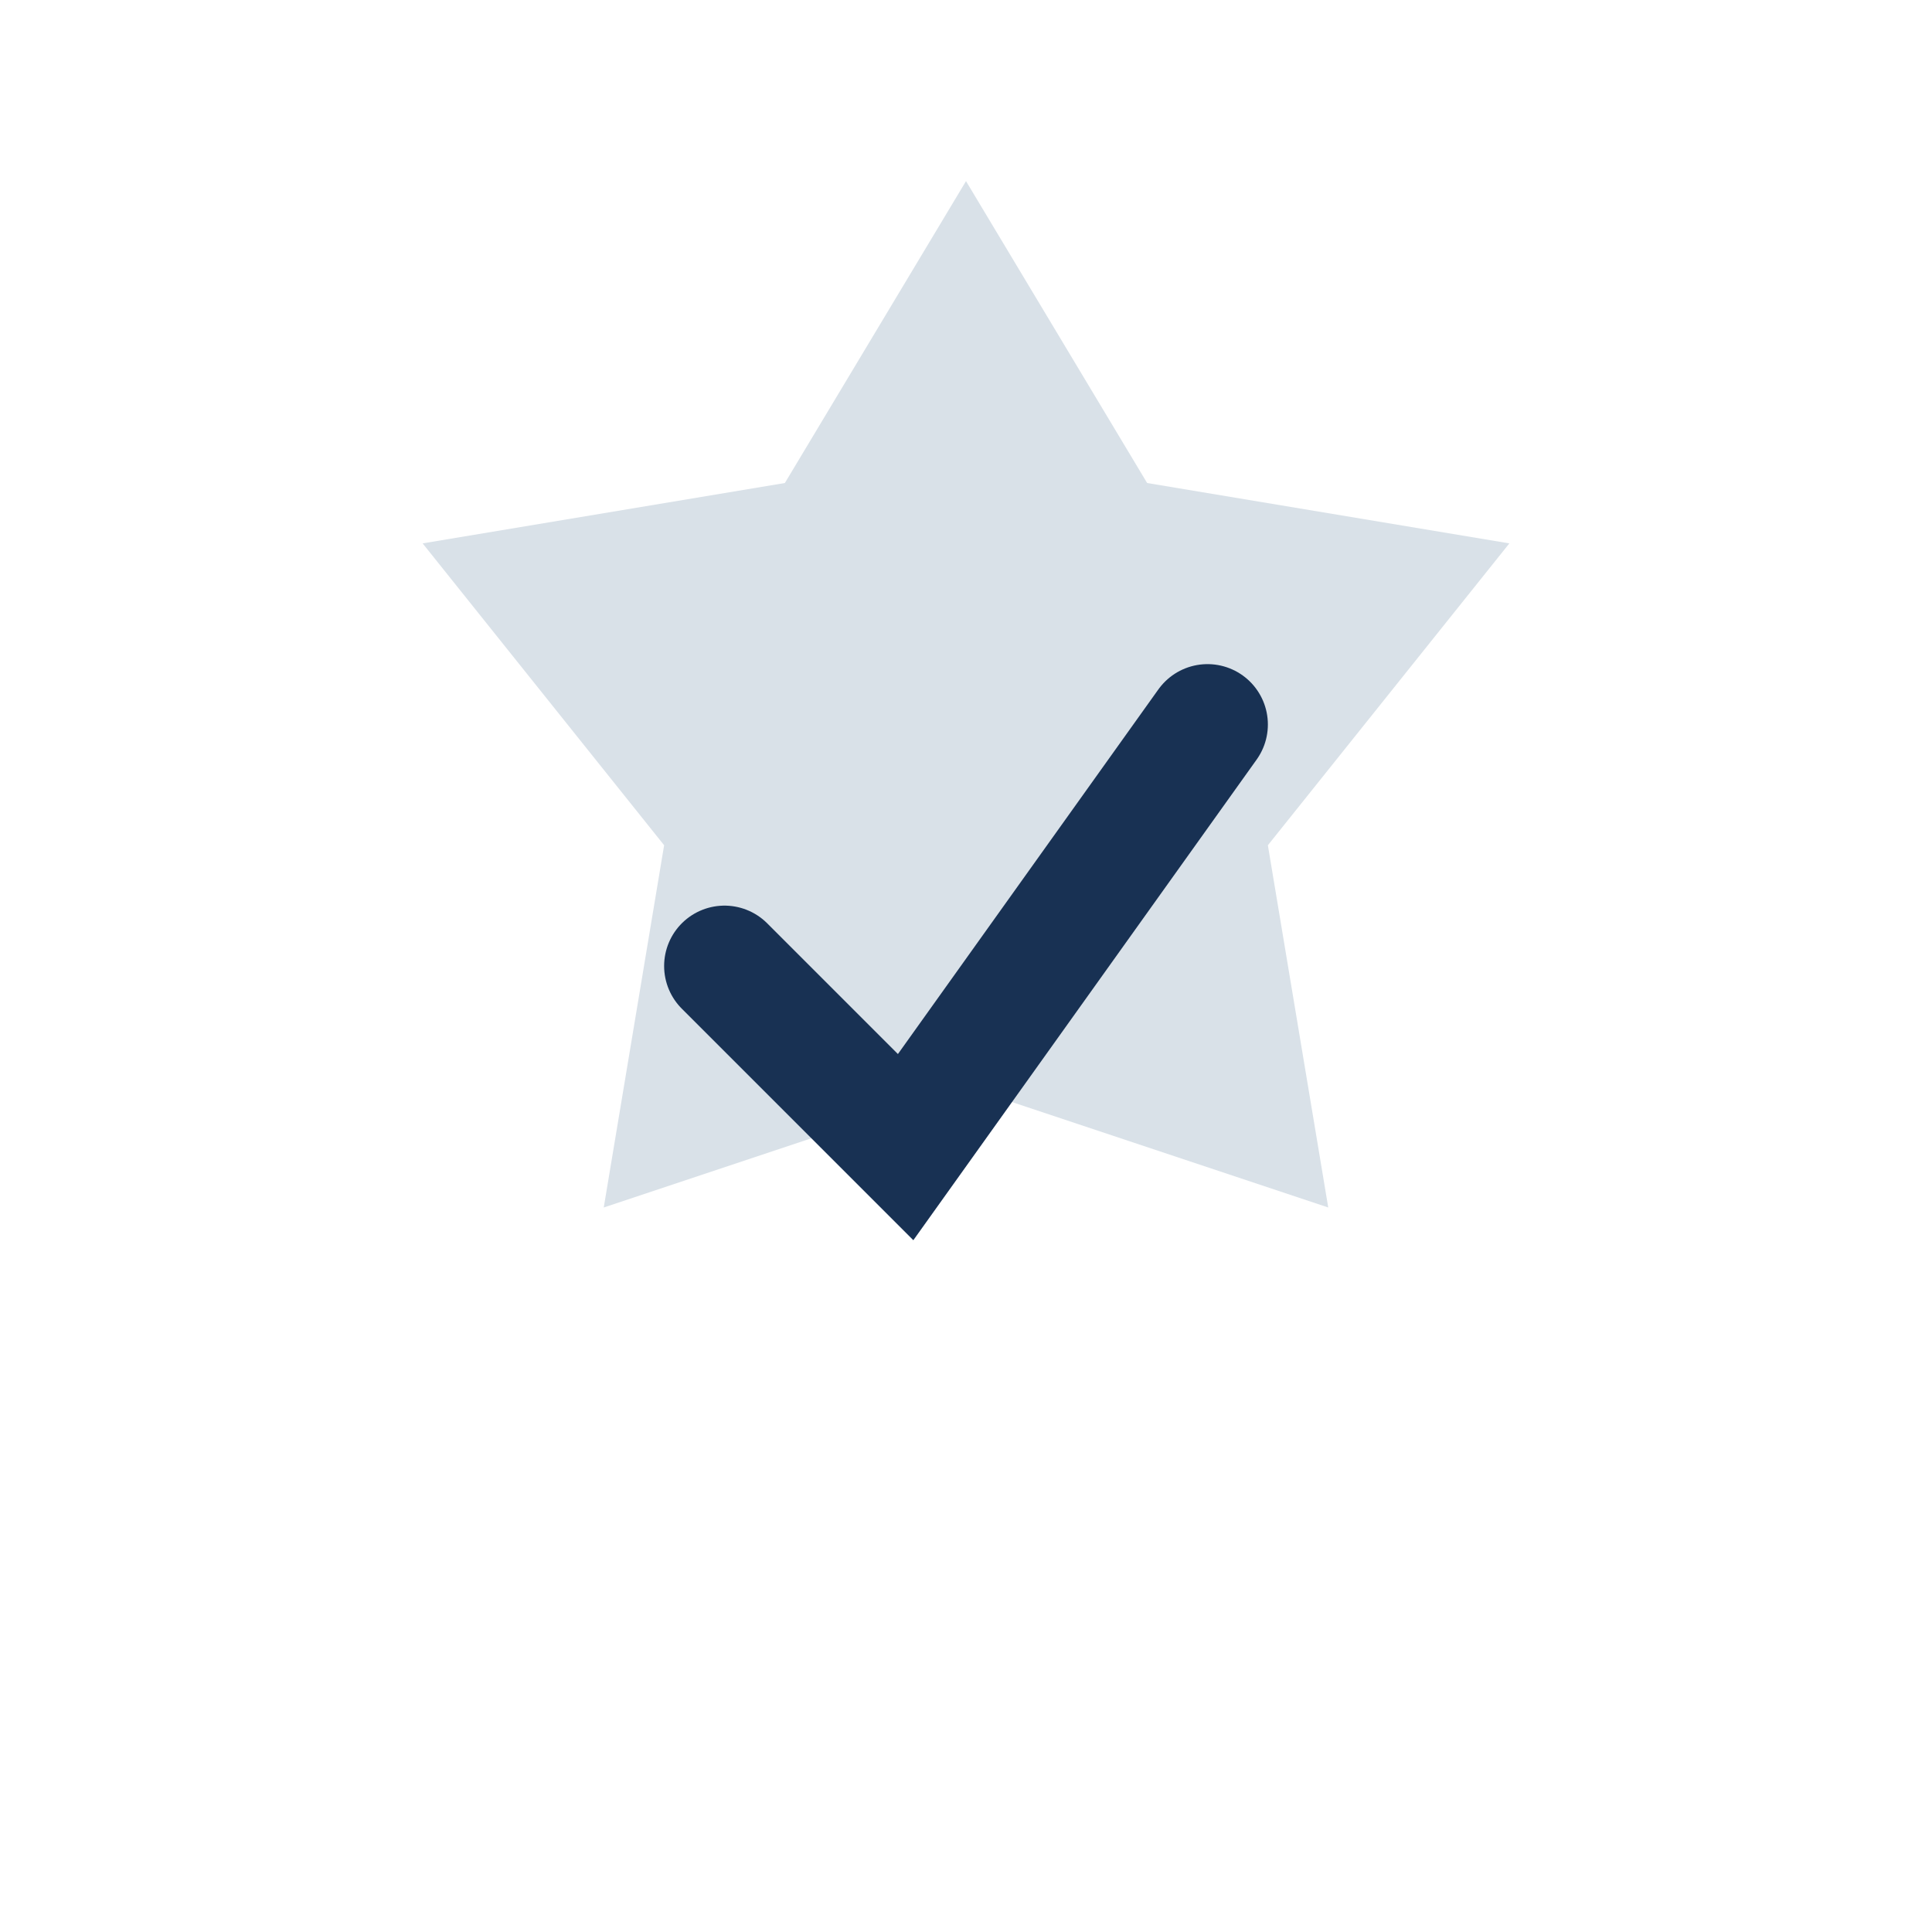
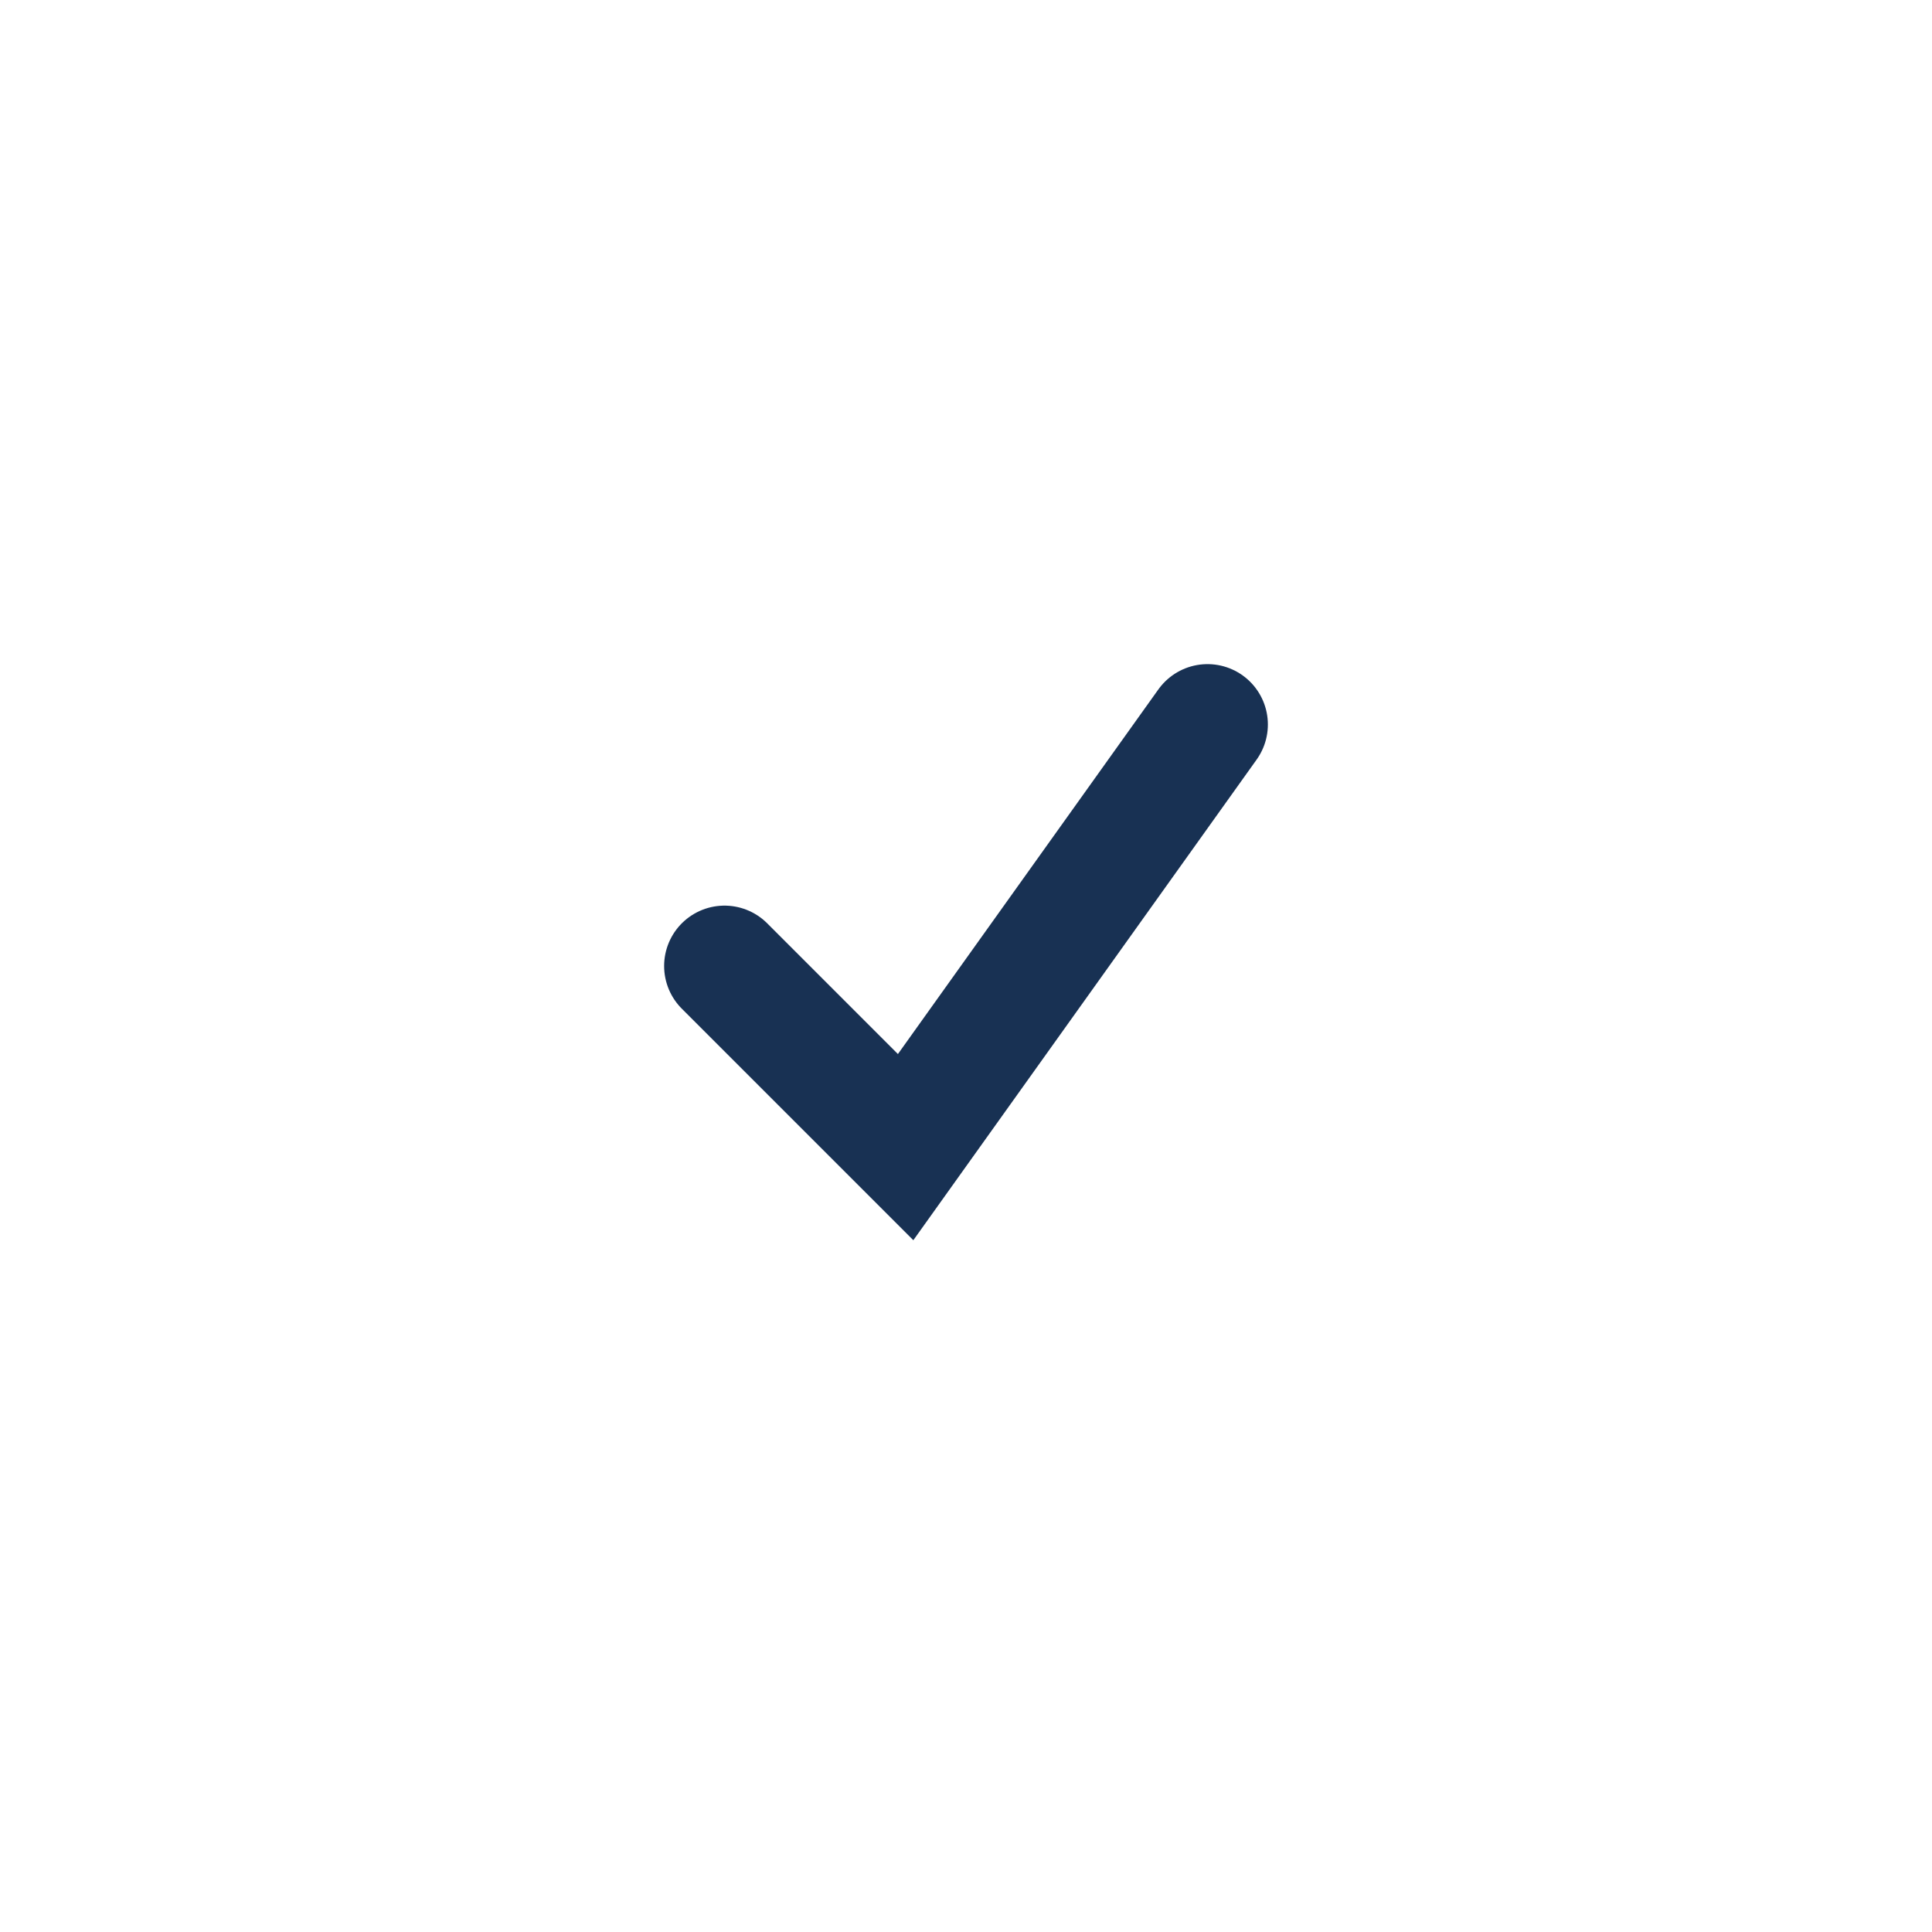
<svg xmlns="http://www.w3.org/2000/svg" width="32" height="32" viewBox="0 0 32 32">
-   <polygon points="16,3 19,8 25,9 21,14 22,20 16,18 10,20 11,14 7,9 13,8" fill="#D9E1E8" />
  <path d="M12 16l3 3 5-7" stroke="#183153" stroke-width="2" fill="none" stroke-linecap="round" />
</svg>